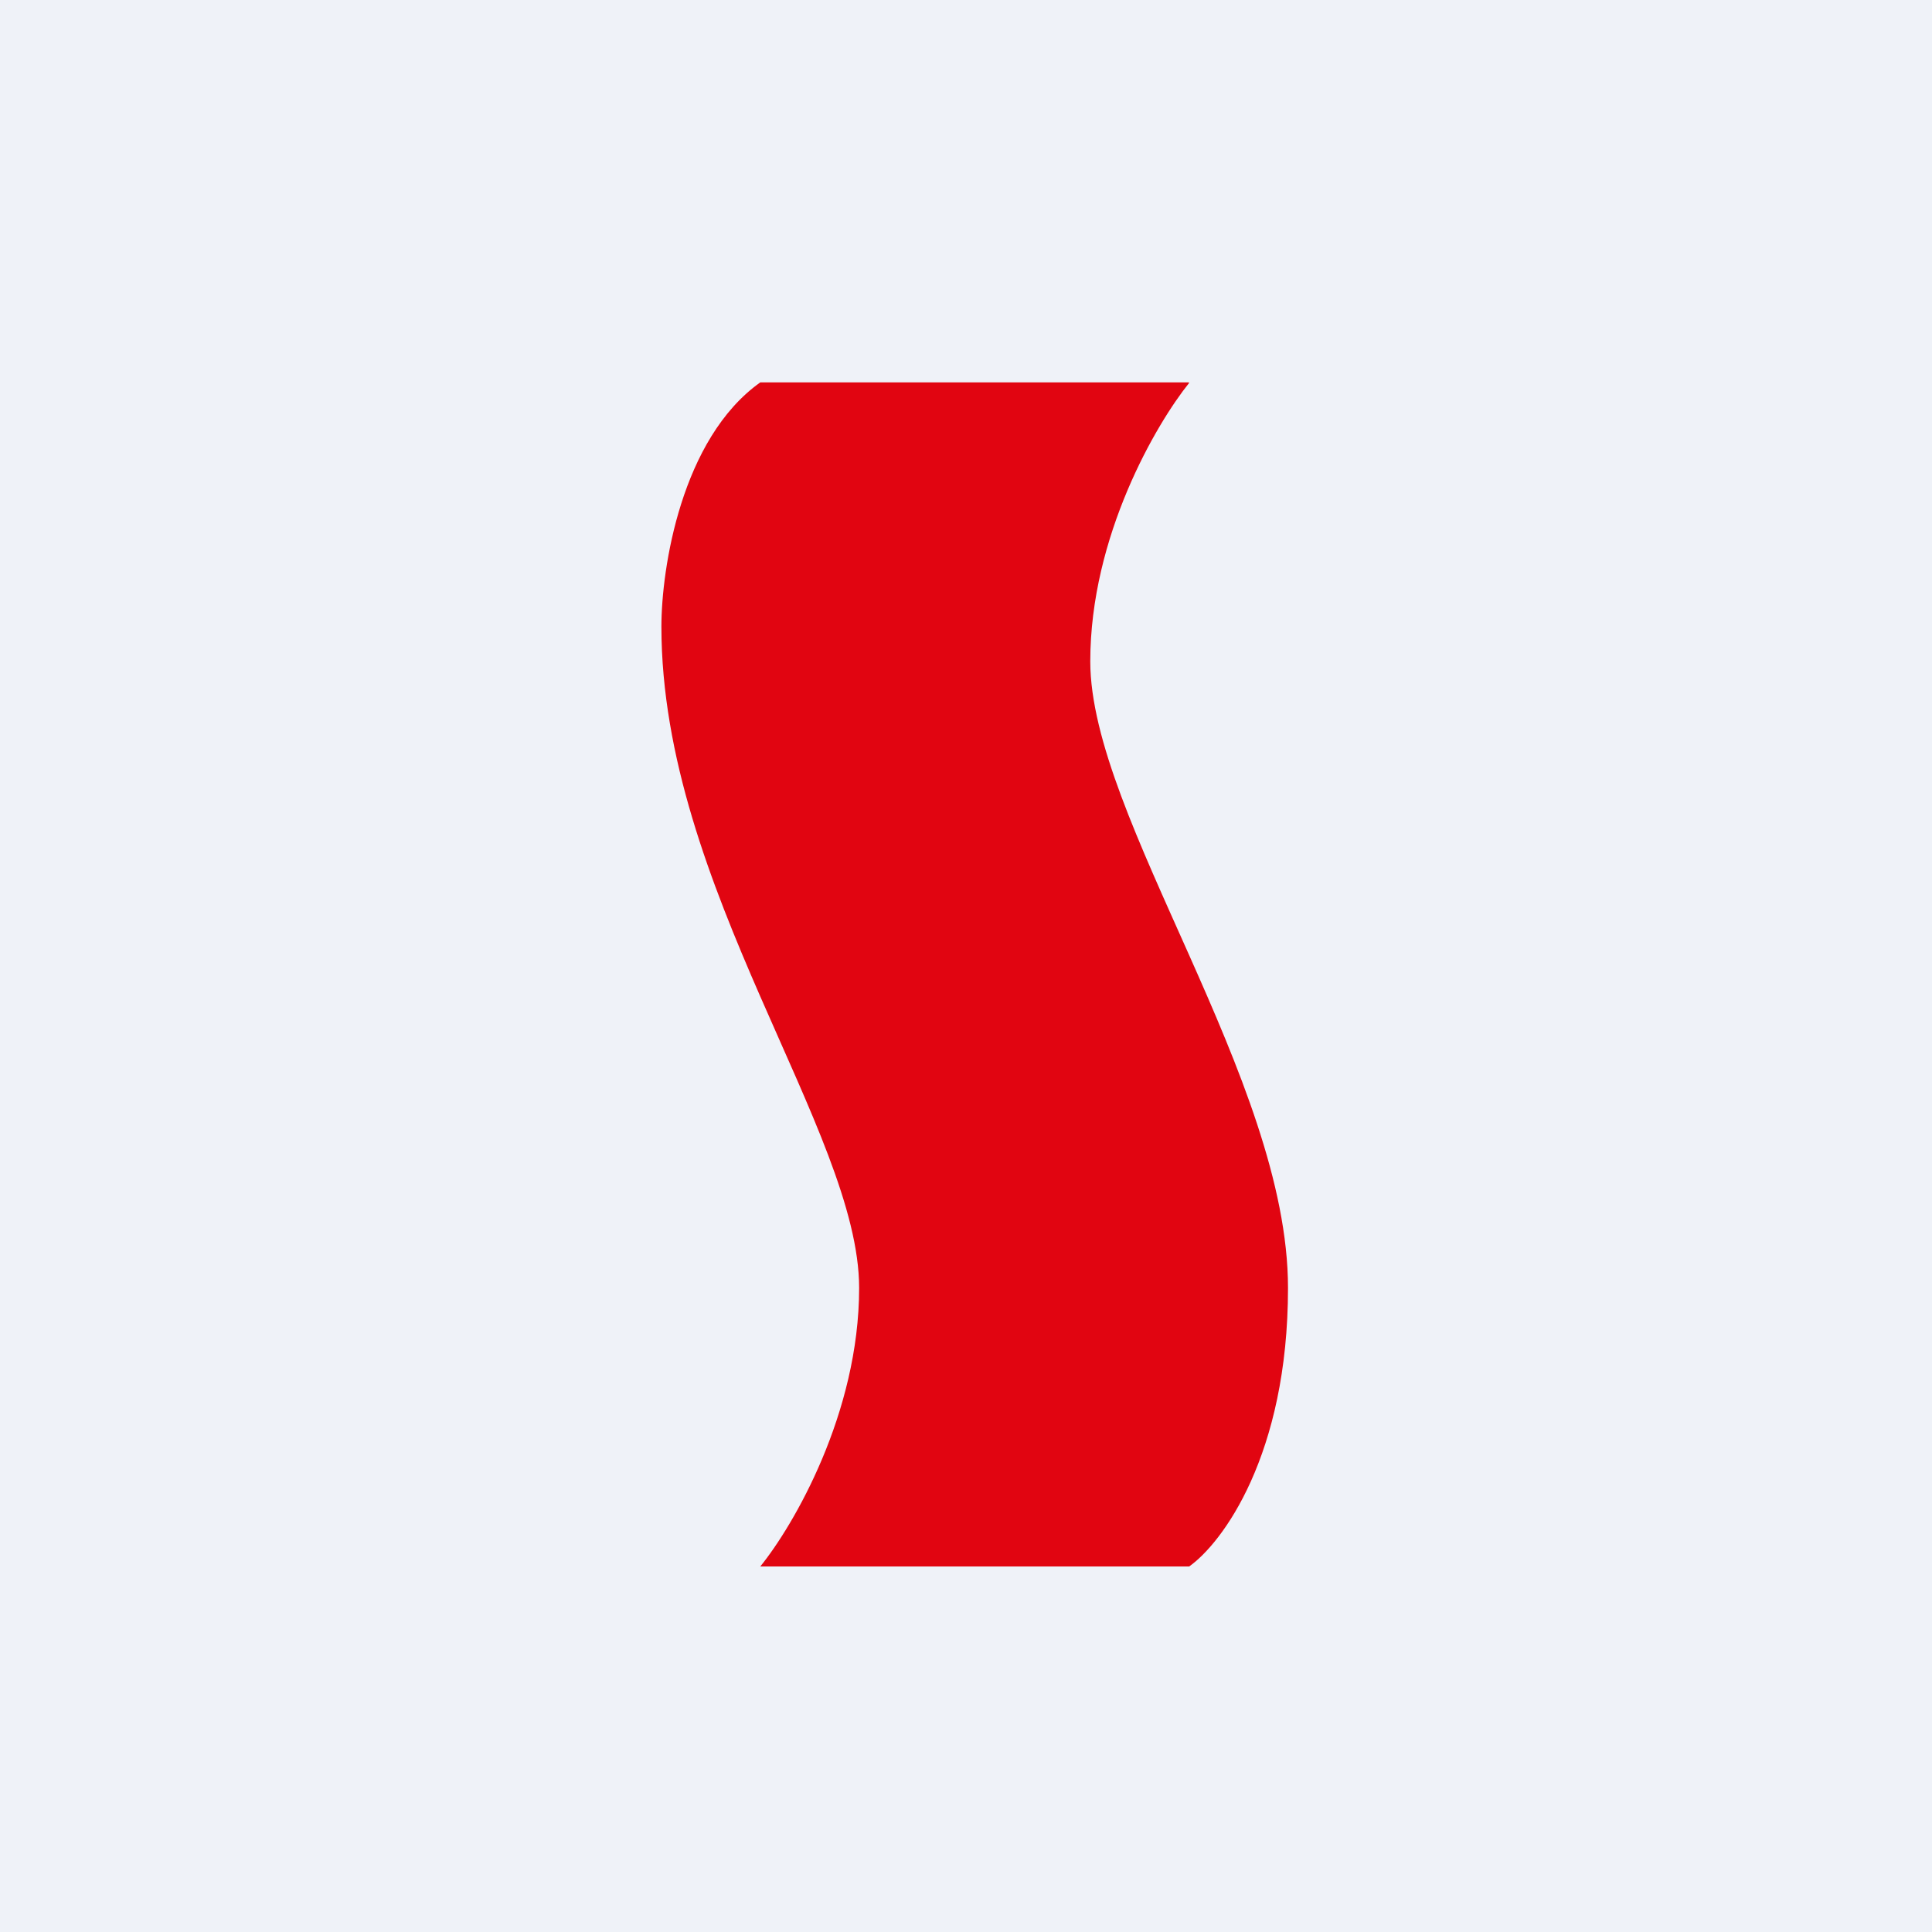
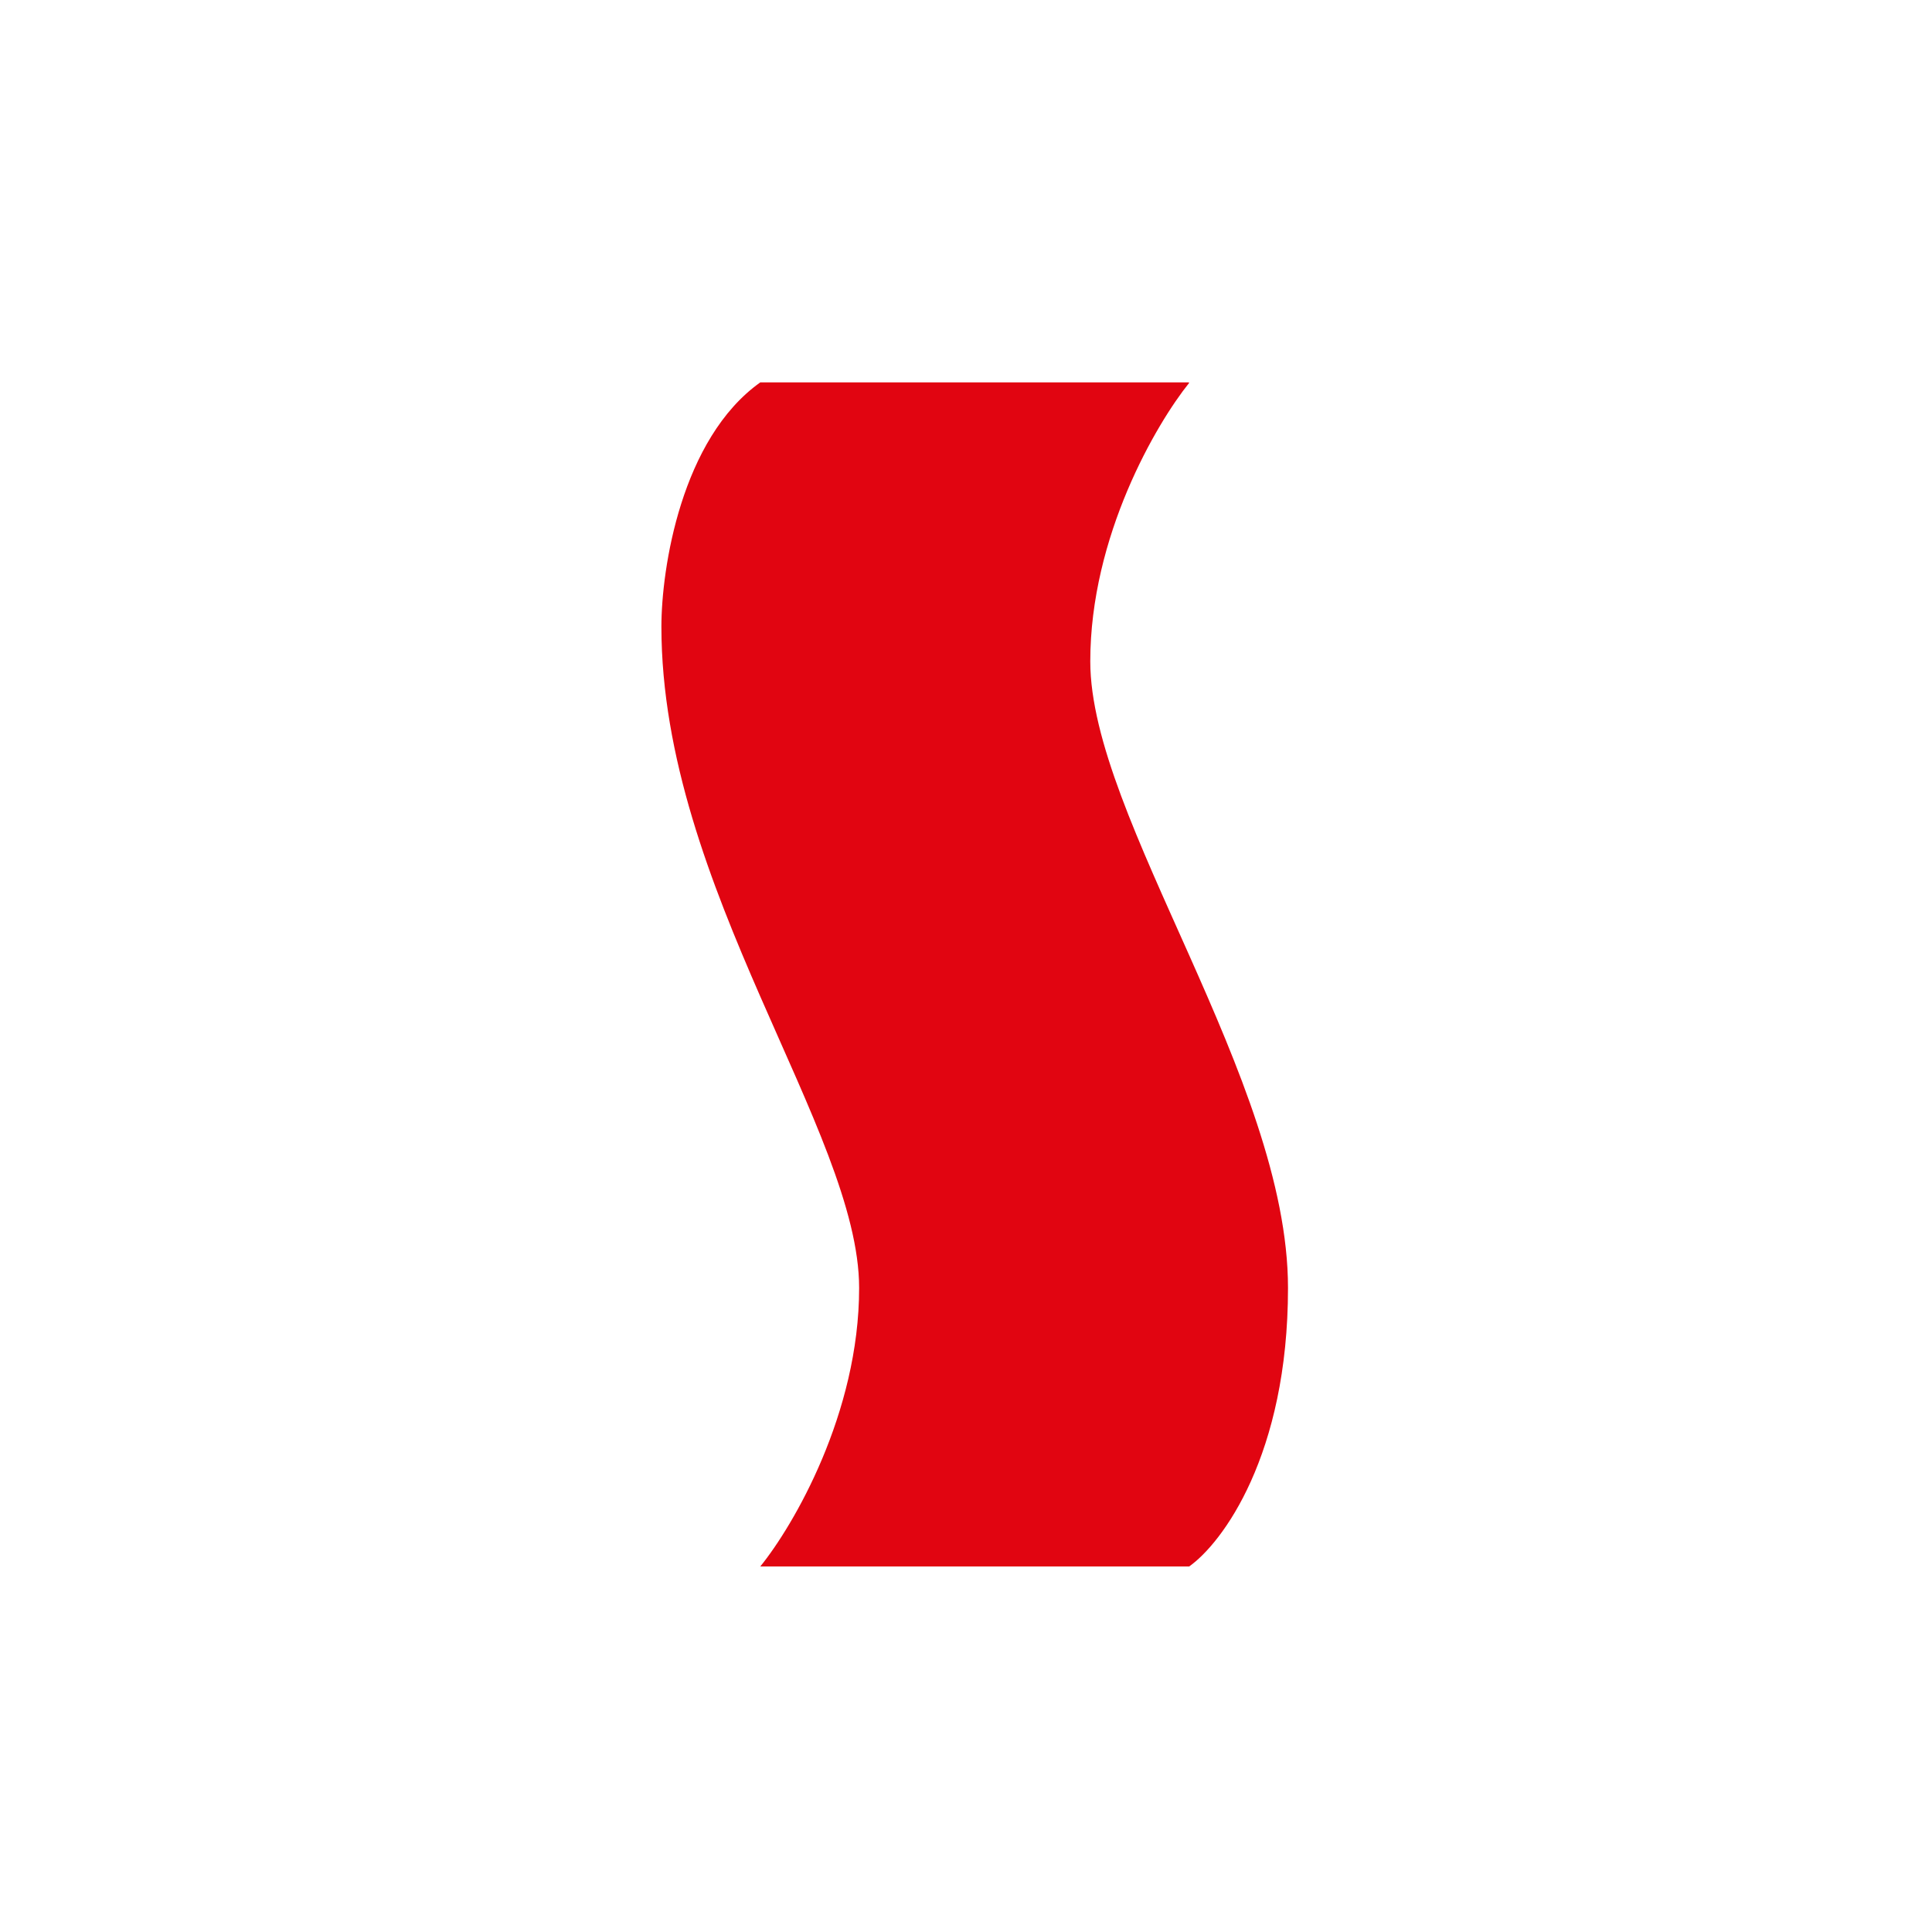
<svg xmlns="http://www.w3.org/2000/svg" viewBox="0 0 55.5 55.5">
-   <path d="M 0,0 H 55.5 V 55.5 H 0 Z" fill="rgb(239, 242, 248)" />
  <path d="M 34.15,10.985 H 21.84 C 19.57,12.6 19,16.33 19,18 C 19,25.5 24.68,32.5 24.68,37 C 24.68,40.6 22.79,43.83 21.84,45 H 34.16 C 35.11,44.33 37,41.8 37,37 C 37,31 31.32,23.5 31.32,19 C 31.32,15.4 33.22,12.17 34.16,11 Z" fill="rgb(225, 5, 17)" />
</svg>